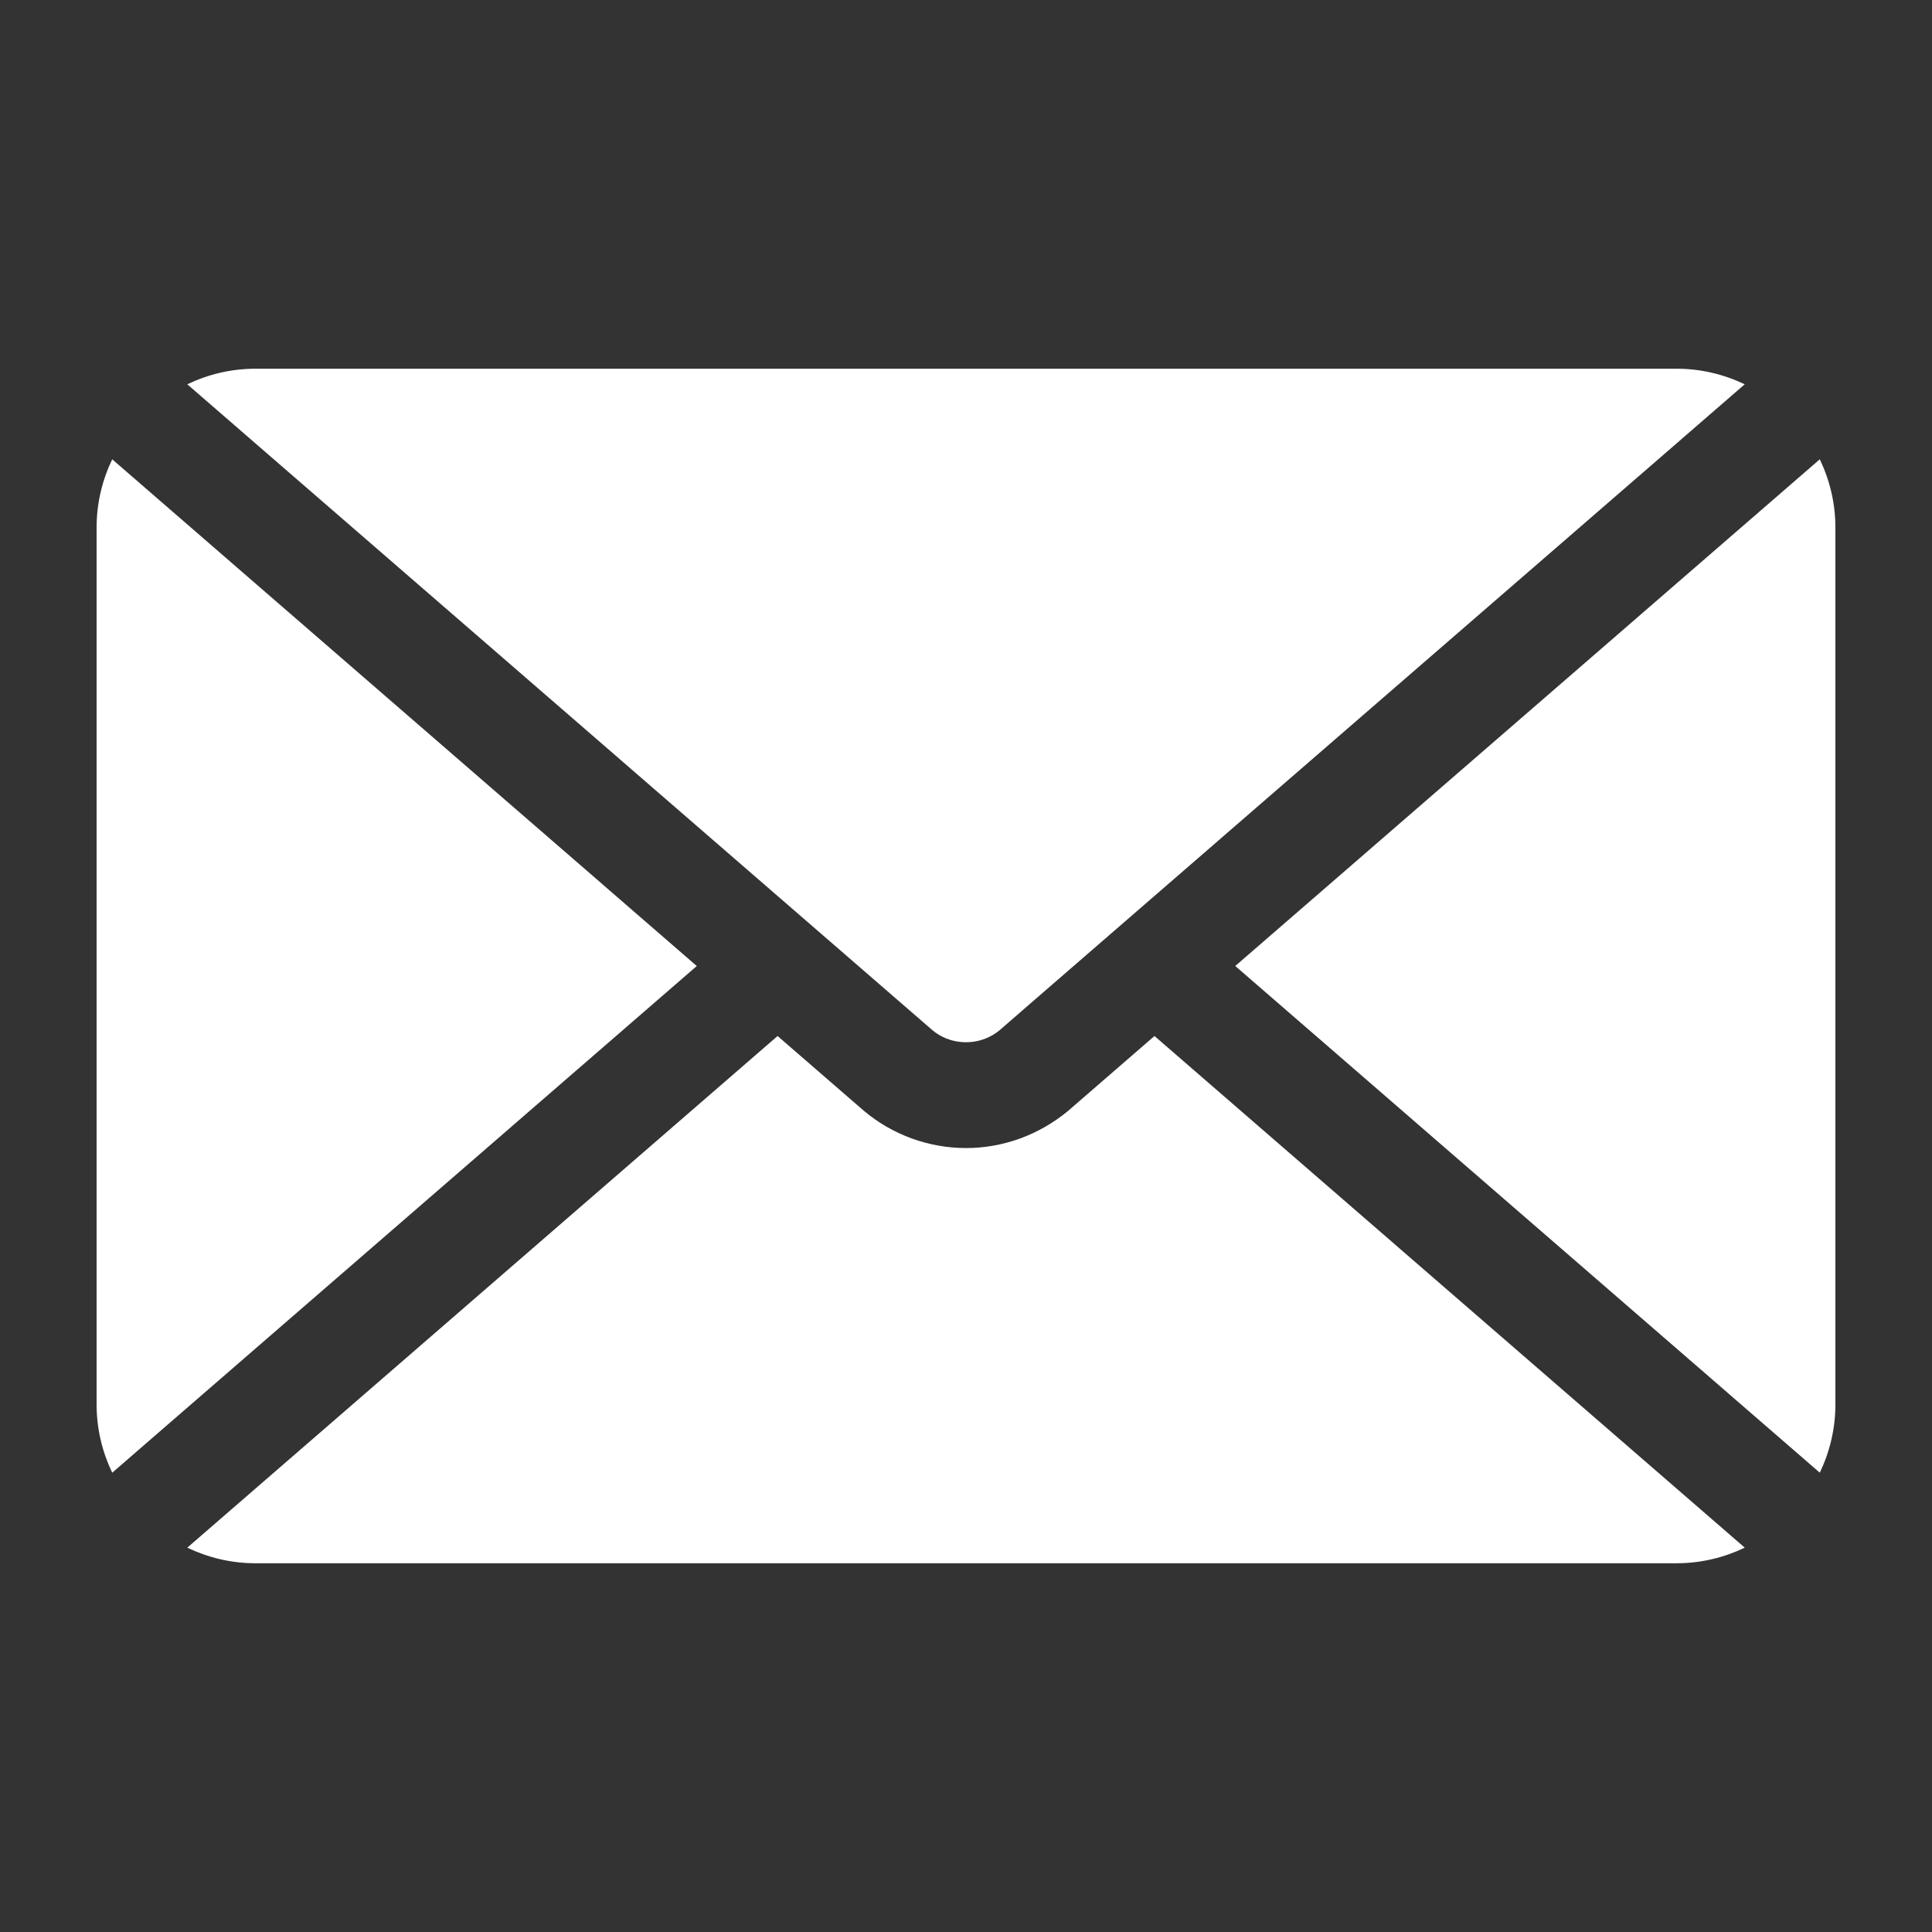
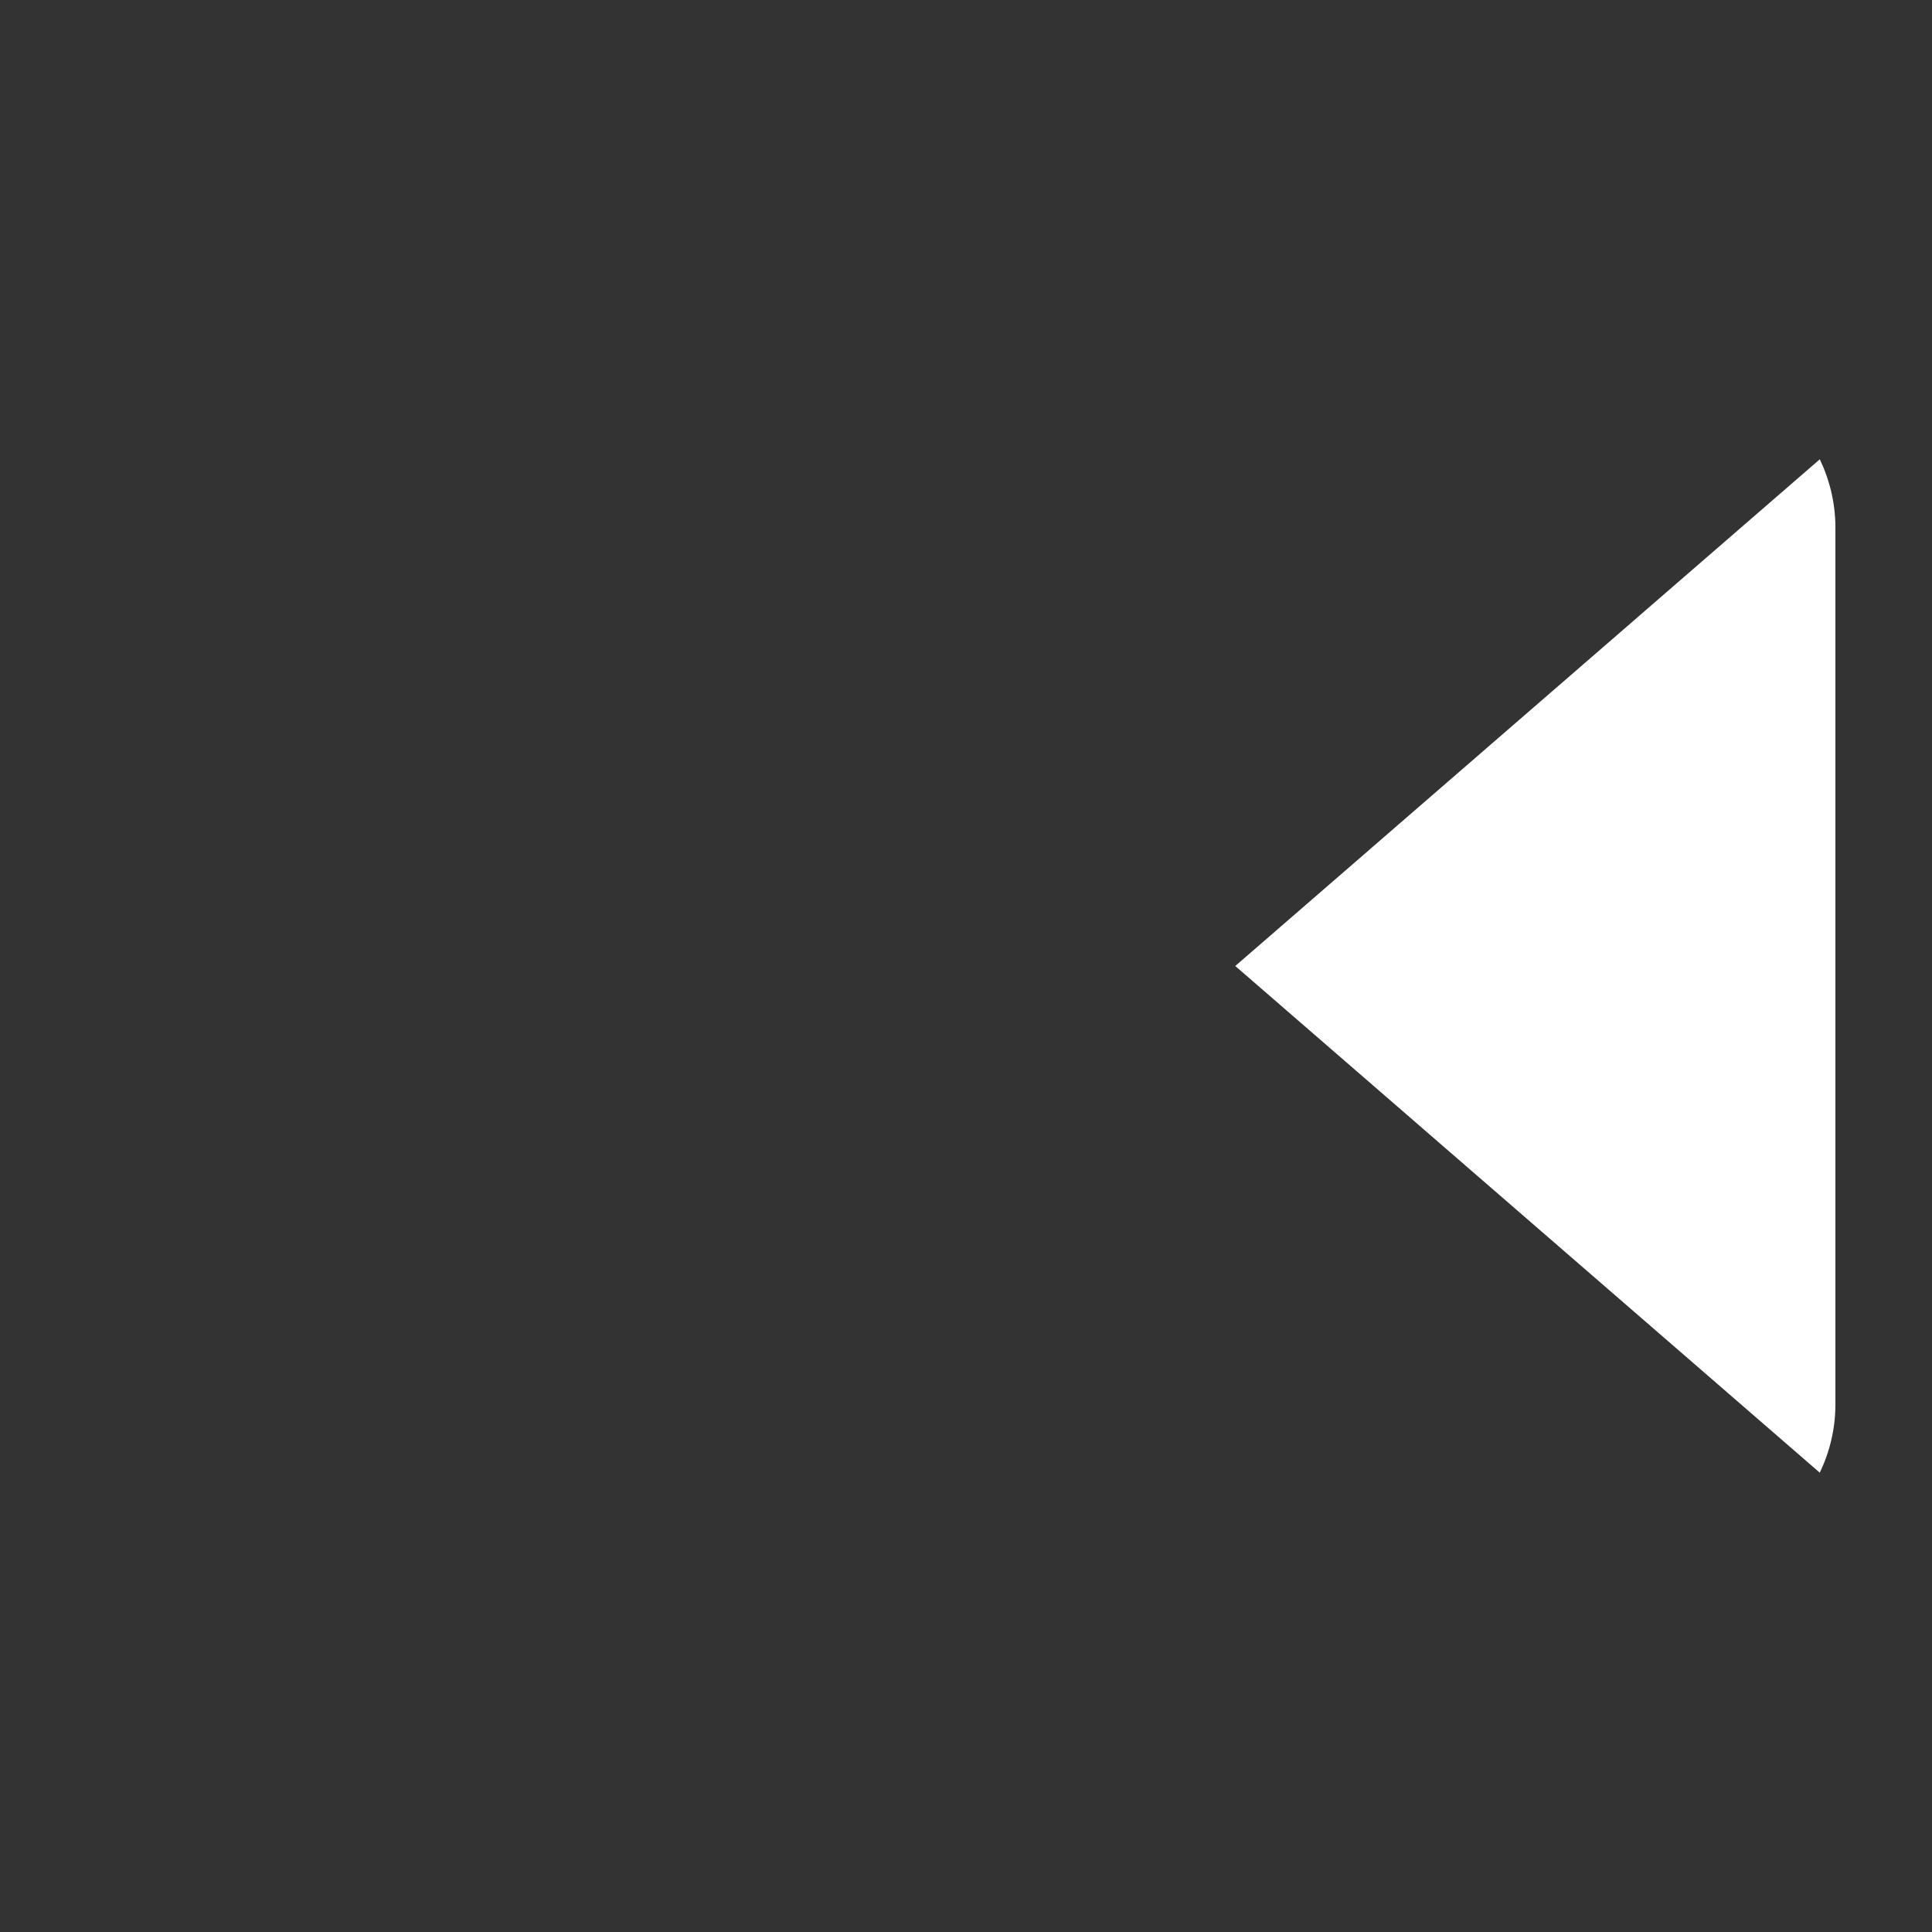
<svg xmlns="http://www.w3.org/2000/svg" height="100px" width="100px" fill="#FFFFFF" version="1.1" x="0px" y="0px" viewBox="0 0 100 100" enable-background="new 0 0 100 100" xml:space="preserve">
  <rect x="0" y="0" width="100" height="100" fill="#333333" stroke="none" />
  <path d="M94.192,76.226C94.704,75.154,95,73.962,95,72.696V27.304c0-1.265-0.296-2.459-0.808-3.531L63.937,50L94.192,76.226z" />
-   <path d="M48.267,53.327c0.319,0.268,0.908,0.618,1.734,0.618c0.814,0,1.399-0.341,1.745-0.627l1.833-1.592l36.728-31.835  c-1.069-0.511-2.261-0.806-3.522-0.806H13.217c-1.262,0-2.453,0.295-3.524,0.806L48.267,53.327z" />
-   <path d="M5.808,23.774C5.295,24.845,5,26.039,5,27.304v45.393c0,1.266,0.295,2.459,0.809,3.53l30.256-26.226L5.808,23.774z" />
-   <path d="M59.756,53.624l-4.471,3.875c-1.518,1.256-3.377,1.924-5.284,1.924c-1.936,0-3.815-0.687-5.294-1.934l-4.46-3.865  L9.694,80.107c1.07,0.511,2.262,0.807,3.523,0.807h73.567c1.262,0,2.453-0.296,3.524-0.807L59.756,53.624z" />
</svg>